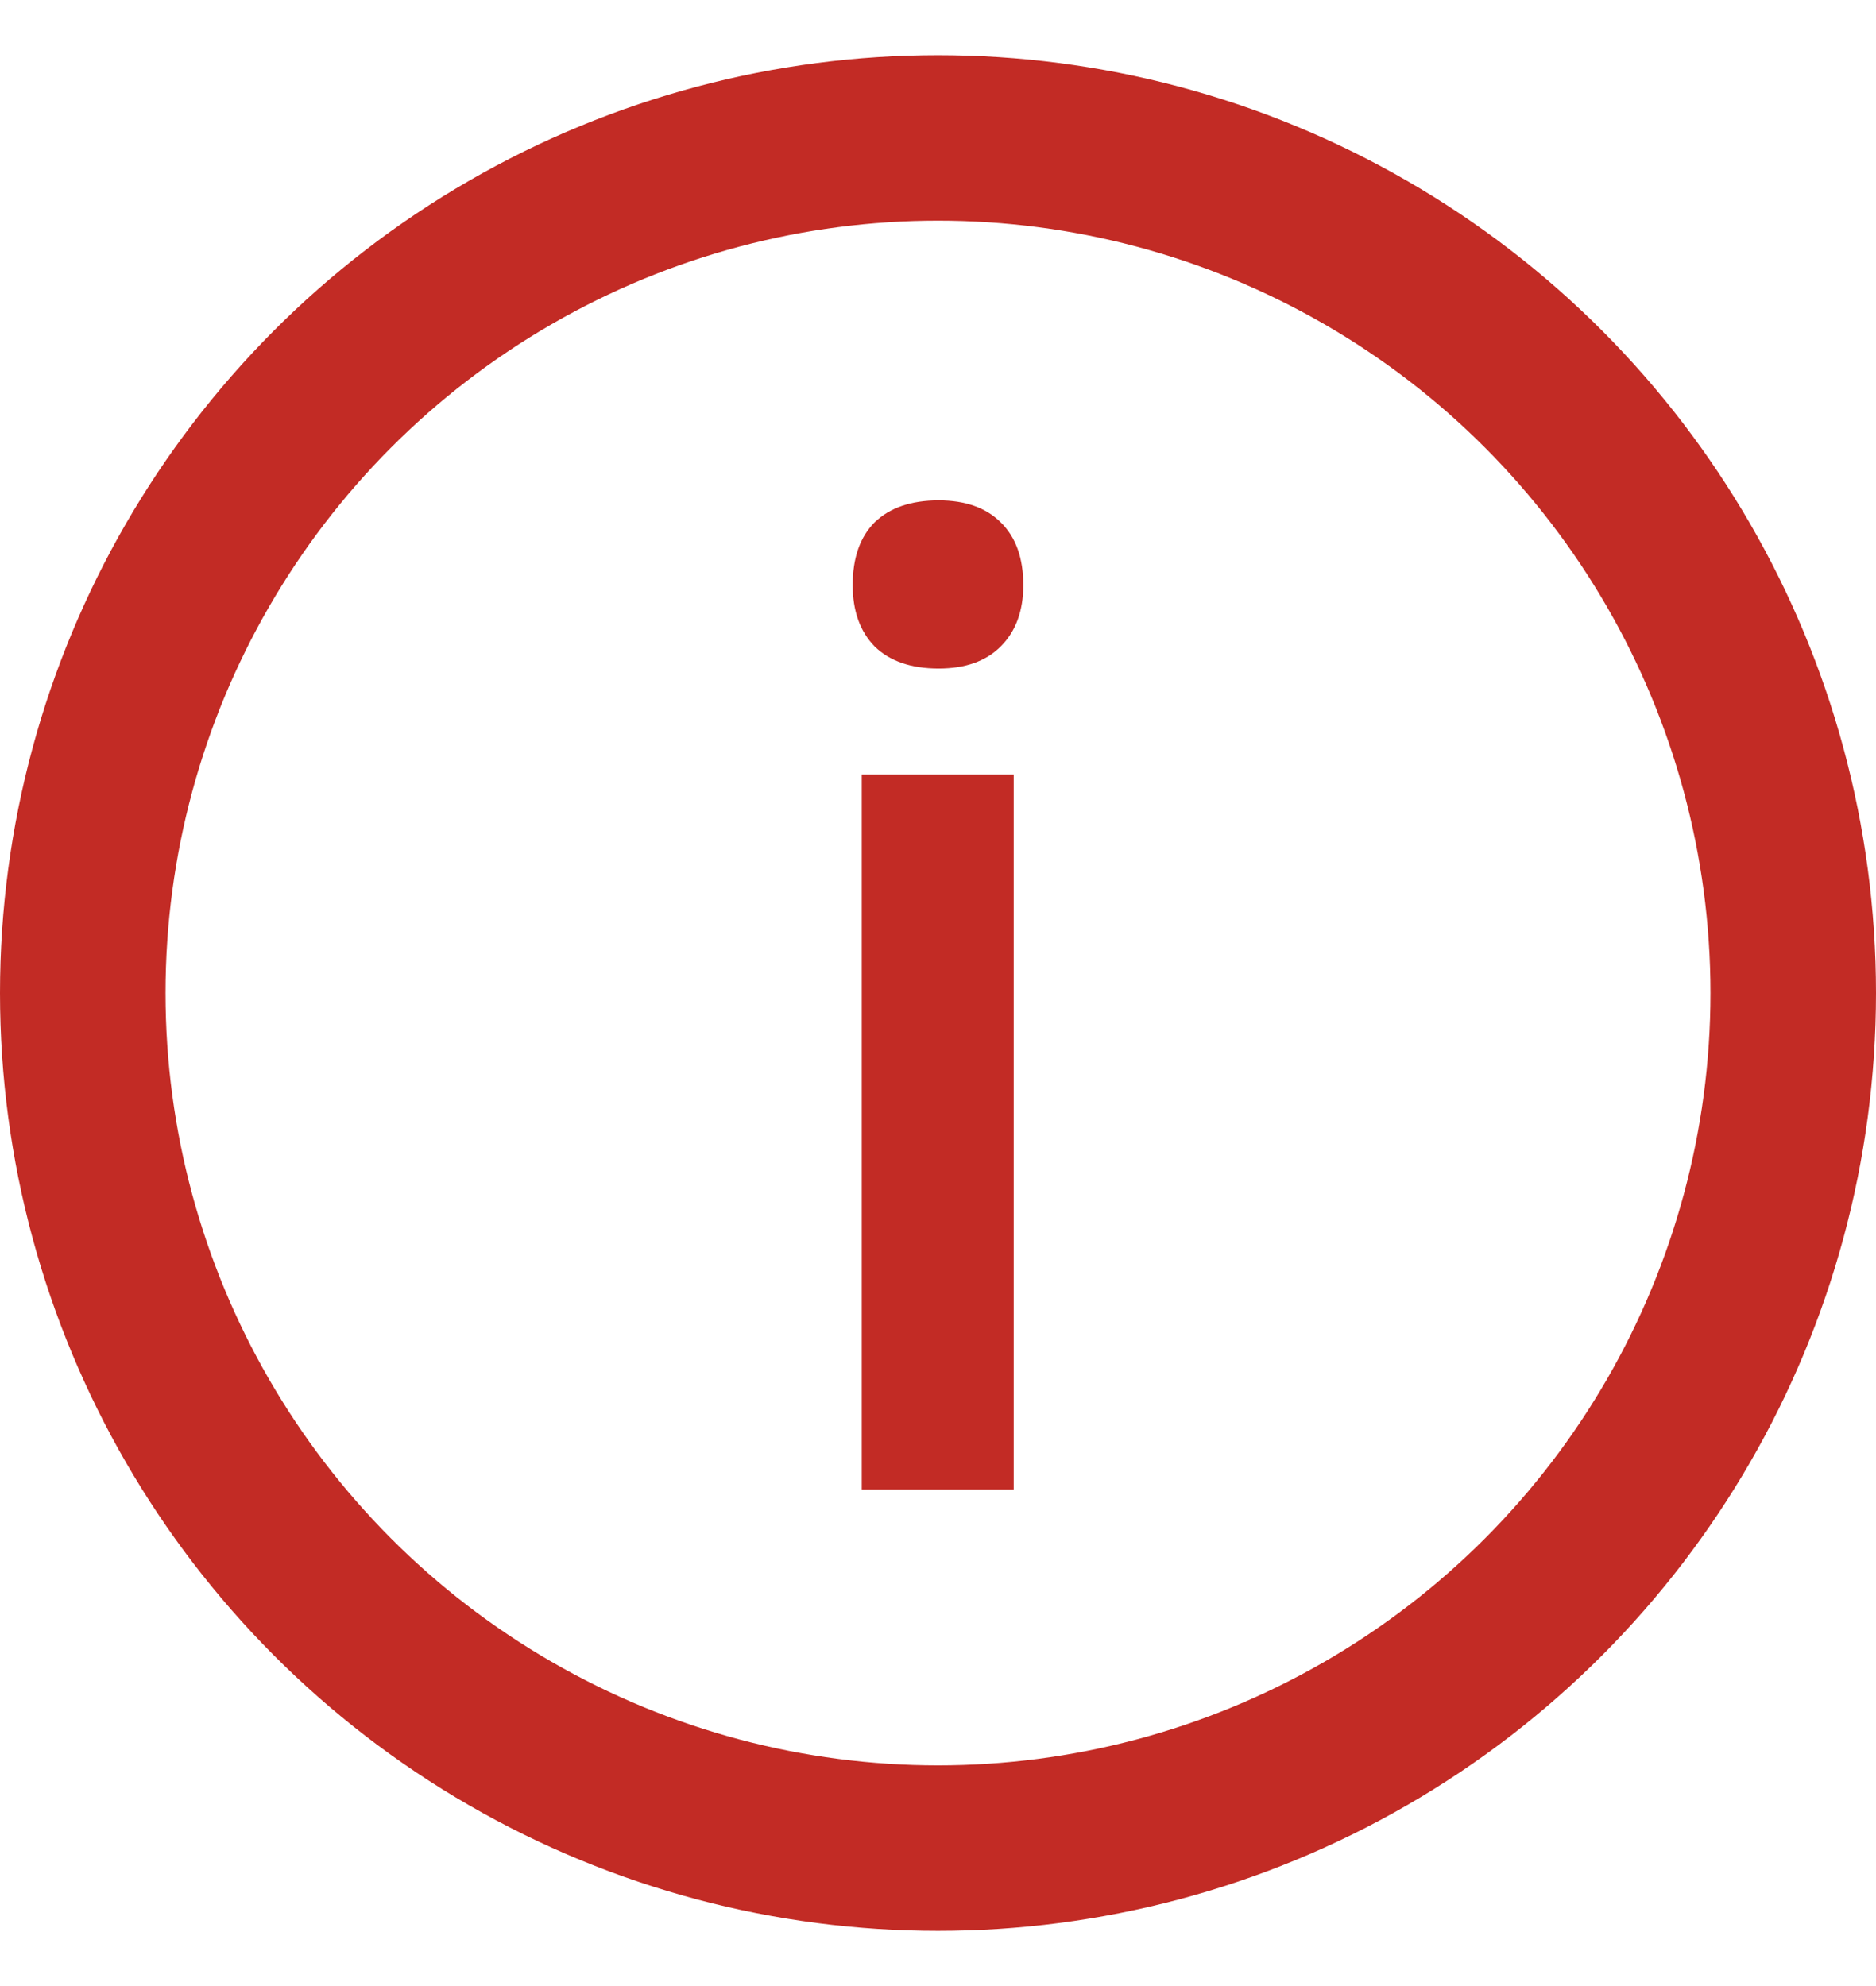
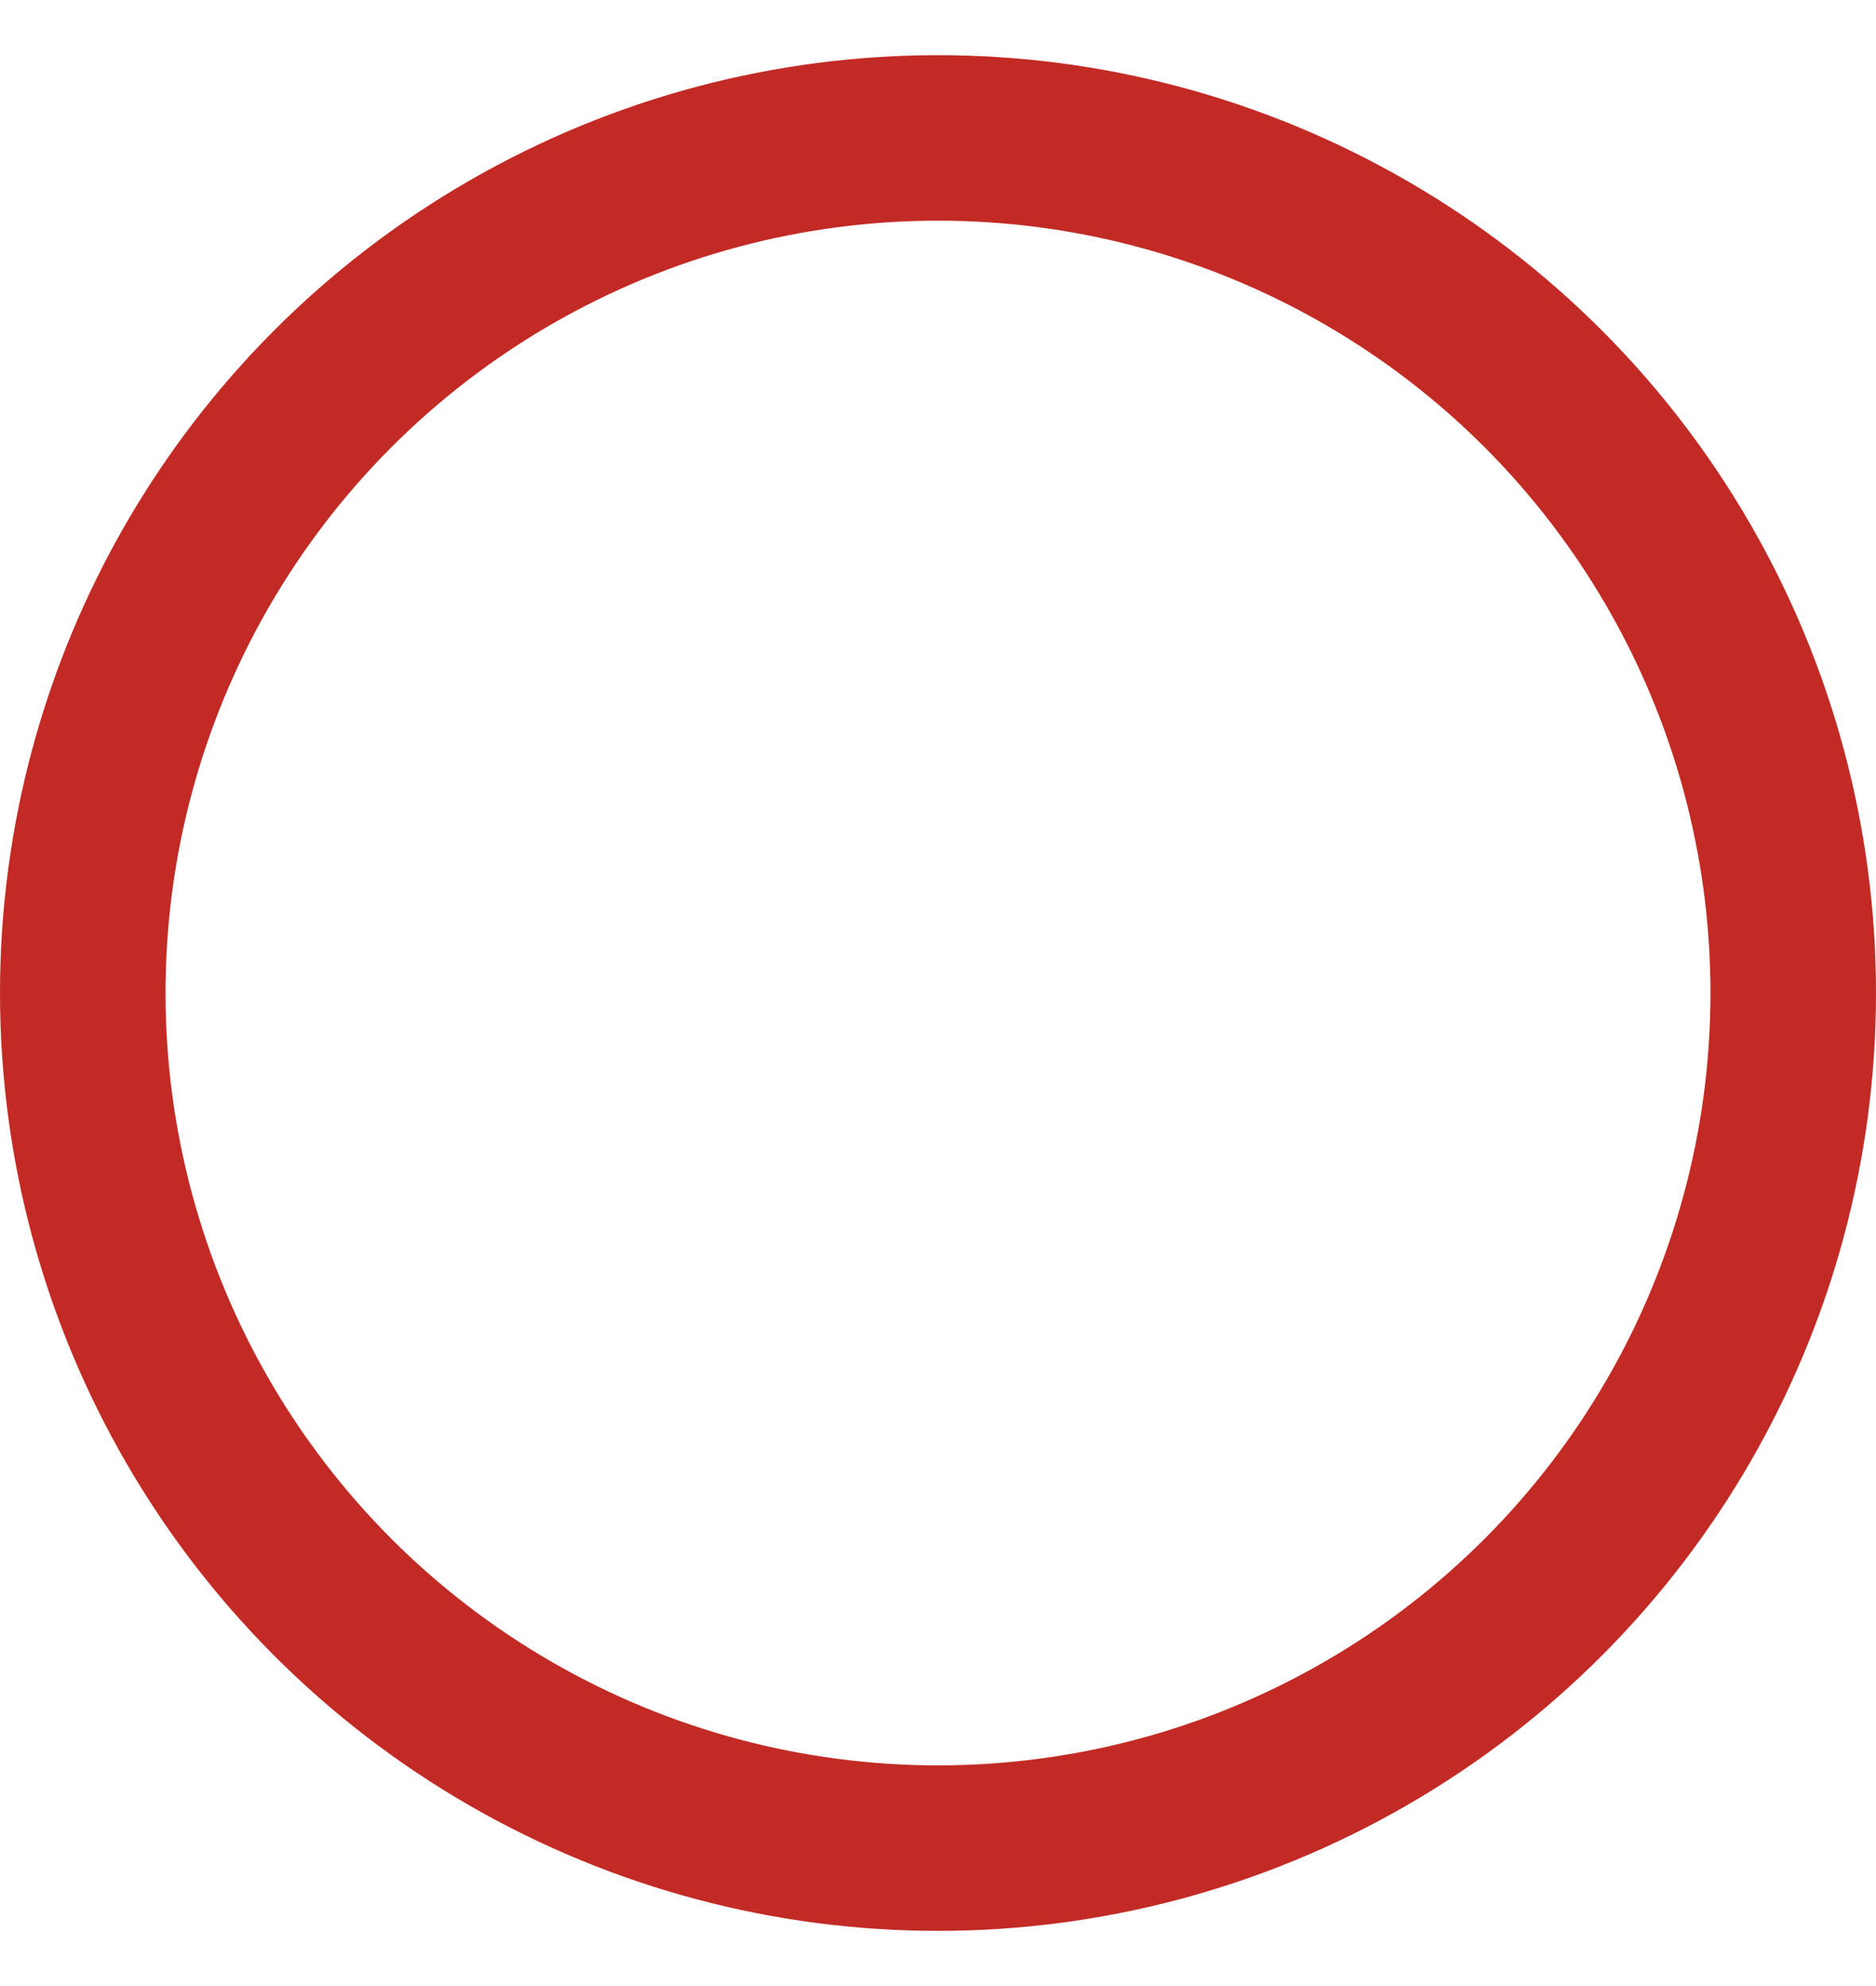
<svg xmlns="http://www.w3.org/2000/svg" width="17" height="18" viewBox="0 0 17 18" fill="none">
  <circle cx="8.5" cy="9" r="7.75" stroke="#C22B25" stroke-width="1.5" />
-   <path d="M9.186 13.5H7.809V7.02H9.186V13.5ZM7.727 5.303C7.727 5.057 7.793 4.867 7.926 4.734C8.062 4.602 8.256 4.535 8.506 4.535C8.748 4.535 8.936 4.602 9.068 4.734C9.205 4.867 9.273 5.057 9.273 5.303C9.273 5.537 9.205 5.723 9.068 5.859C8.936 5.992 8.748 6.059 8.506 6.059C8.256 6.059 8.062 5.992 7.926 5.859C7.793 5.723 7.727 5.537 7.727 5.303Z" fill="#C22B25" />
</svg>